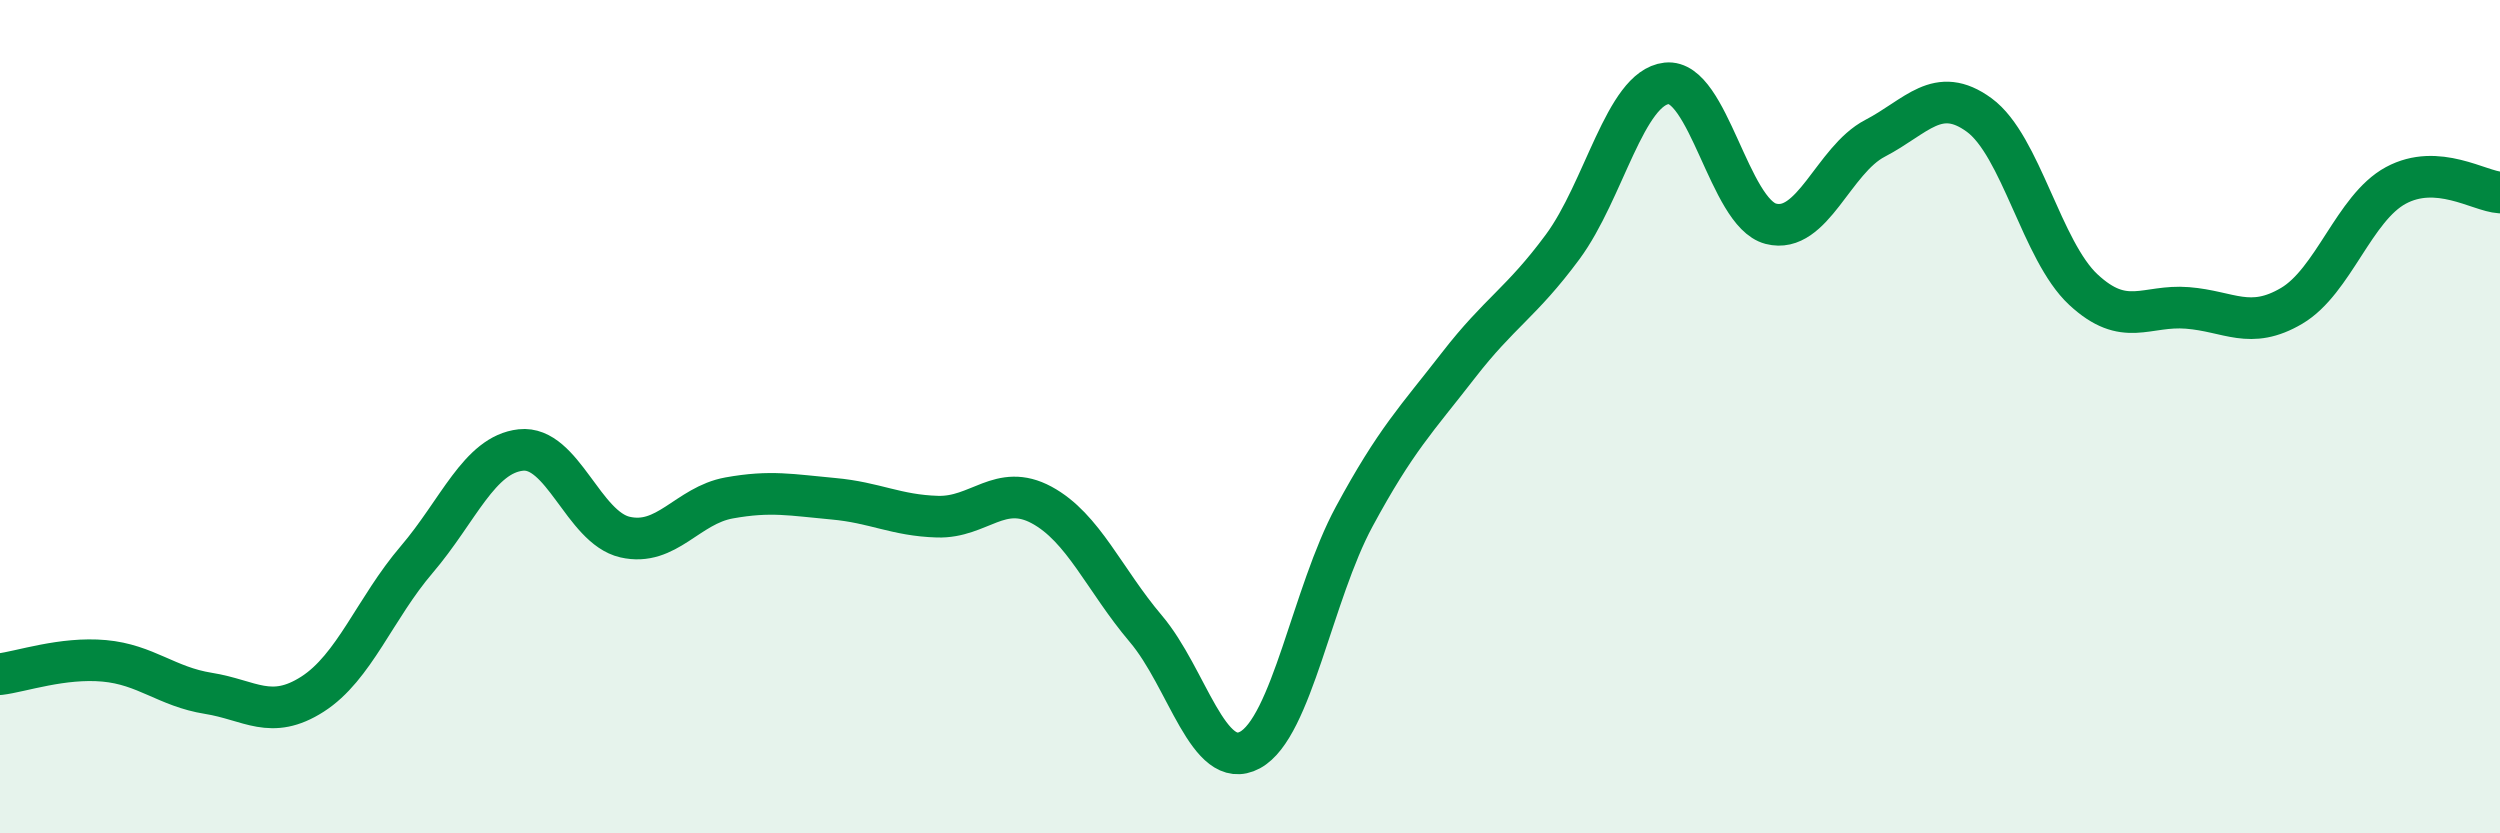
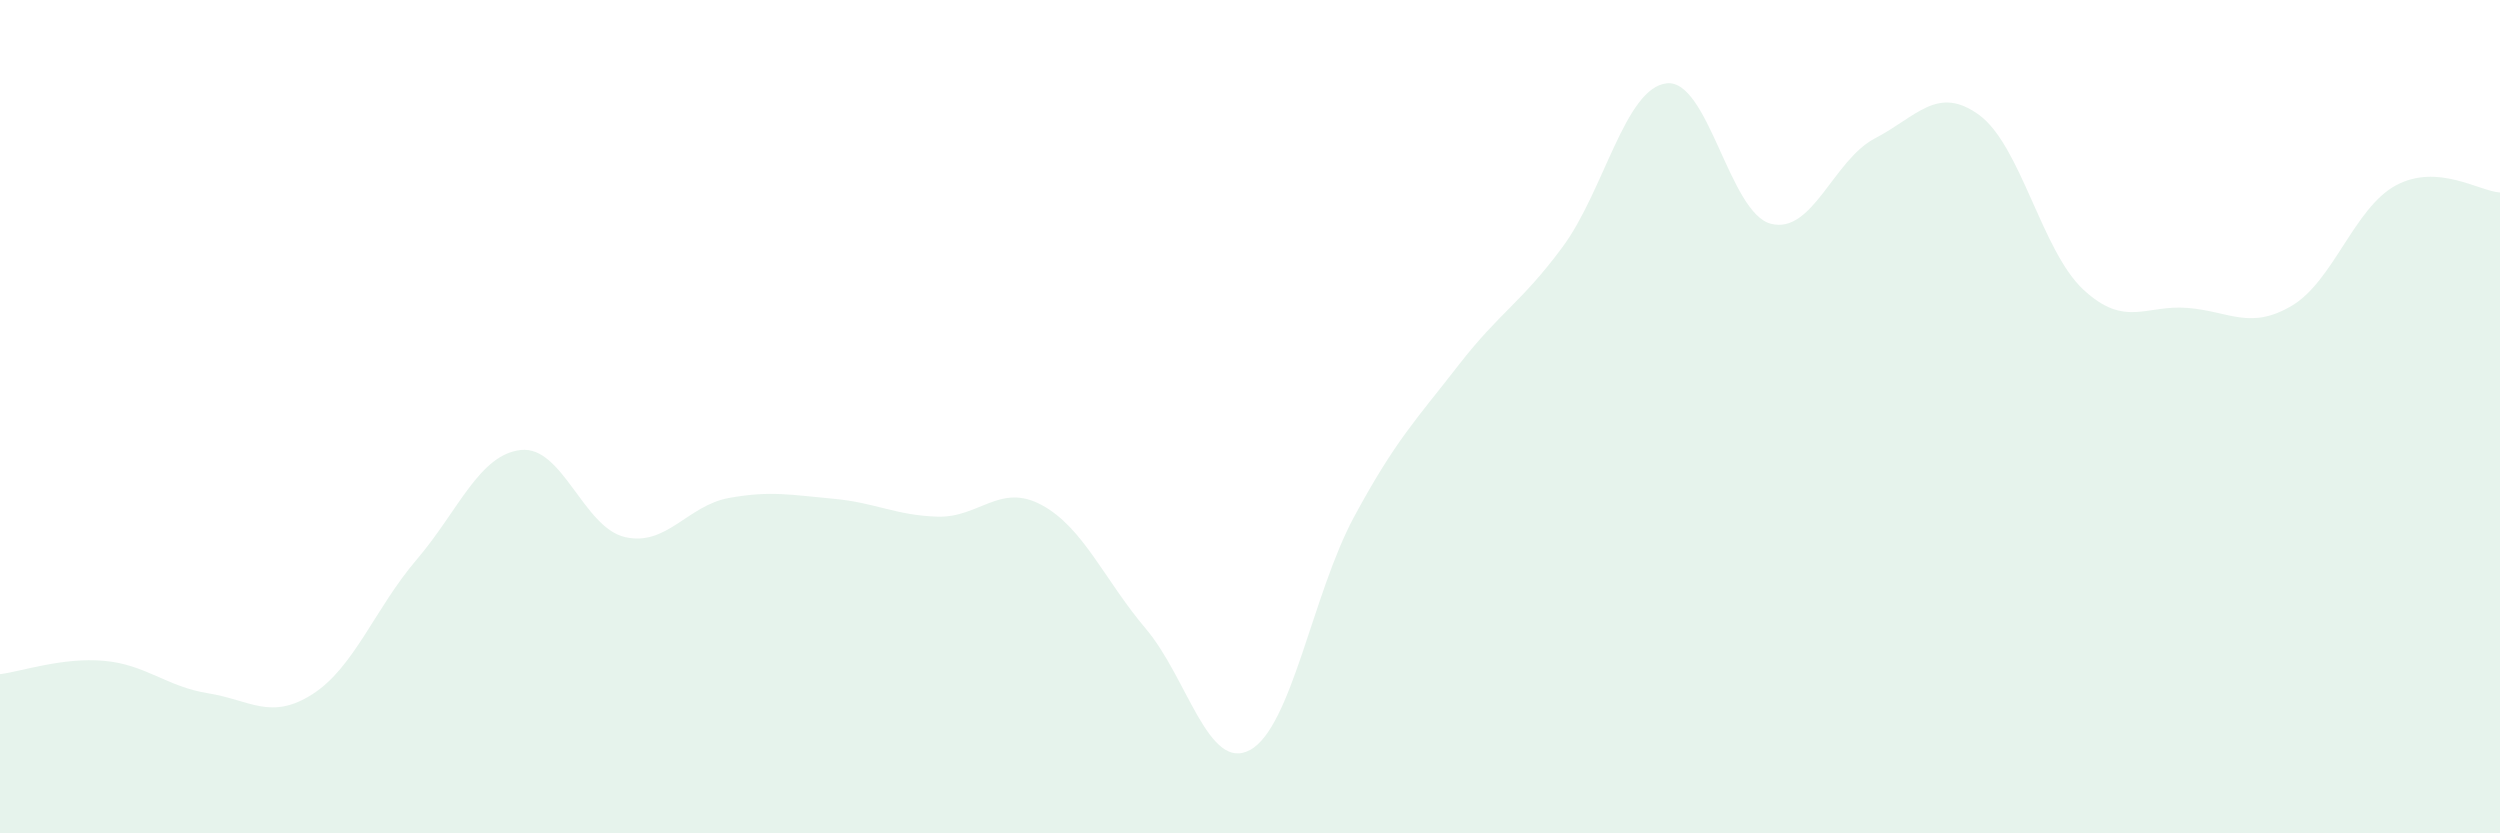
<svg xmlns="http://www.w3.org/2000/svg" width="60" height="20" viewBox="0 0 60 20">
  <path d="M 0,16.18 C 0.5,16.12 1.5,15.77 2.5,15.86 C 3.5,15.95 4,16.48 5,16.64 C 6,16.8 6.5,17.3 7.5,16.66 C 8.5,16.02 9,14.6 10,13.43 C 11,12.26 11.5,10.91 12.5,10.8 C 13.5,10.69 14,12.66 15,12.89 C 16,13.12 16.5,12.13 17.5,11.95 C 18.5,11.77 19,11.88 20,11.97 C 21,12.06 21.5,12.37 22.5,12.4 C 23.5,12.43 24,11.58 25,12.12 C 26,12.66 26.5,13.91 27.5,15.09 C 28.5,16.27 29,18.54 30,18 C 31,17.46 31.5,14.25 32.5,12.4 C 33.5,10.55 34,10.06 35,8.77 C 36,7.48 36.5,7.28 37.5,5.93 C 38.5,4.58 39,2.11 40,2 C 41,1.89 41.5,5.11 42.5,5.37 C 43.5,5.63 44,3.84 45,3.32 C 46,2.8 46.5,2.03 47.5,2.76 C 48.5,3.49 49,6.02 50,6.95 C 51,7.88 51.5,7.31 52.5,7.39 C 53.5,7.47 54,7.93 55,7.34 C 56,6.75 56.5,4.99 57.5,4.45 C 58.5,3.91 59.5,4.59 60,4.62L60 20L0 20Z" fill="#008740" opacity="0.1" stroke-linecap="round" stroke-linejoin="round" />
-   <path d="M 0,16.18 C 0.5,16.12 1.5,15.77 2.5,15.86 C 3.5,15.95 4,16.48 5,16.64 C 6,16.8 6.5,17.3 7.5,16.66 C 8.5,16.02 9,14.6 10,13.43 C 11,12.26 11.5,10.91 12.5,10.8 C 13.5,10.69 14,12.66 15,12.89 C 16,13.12 16.5,12.13 17.5,11.95 C 18.5,11.77 19,11.88 20,11.97 C 21,12.06 21.5,12.37 22.5,12.4 C 23.5,12.43 24,11.58 25,12.12 C 26,12.66 26.5,13.91 27.5,15.09 C 28.5,16.27 29,18.54 30,18 C 31,17.46 31.5,14.25 32.5,12.4 C 33.5,10.55 34,10.06 35,8.77 C 36,7.48 36.5,7.28 37.5,5.93 C 38.5,4.58 39,2.11 40,2 C 41,1.89 41.5,5.11 42.5,5.37 C 43.5,5.63 44,3.84 45,3.32 C 46,2.8 46.5,2.03 47.5,2.76 C 48.5,3.49 49,6.02 50,6.95 C 51,7.88 51.5,7.31 52.5,7.39 C 53.5,7.47 54,7.93 55,7.34 C 56,6.75 56.5,4.99 57.5,4.45 C 58.5,3.91 59.5,4.59 60,4.62" stroke="#008740" stroke-width="1" fill="none" stroke-linecap="round" stroke-linejoin="round" />
</svg>